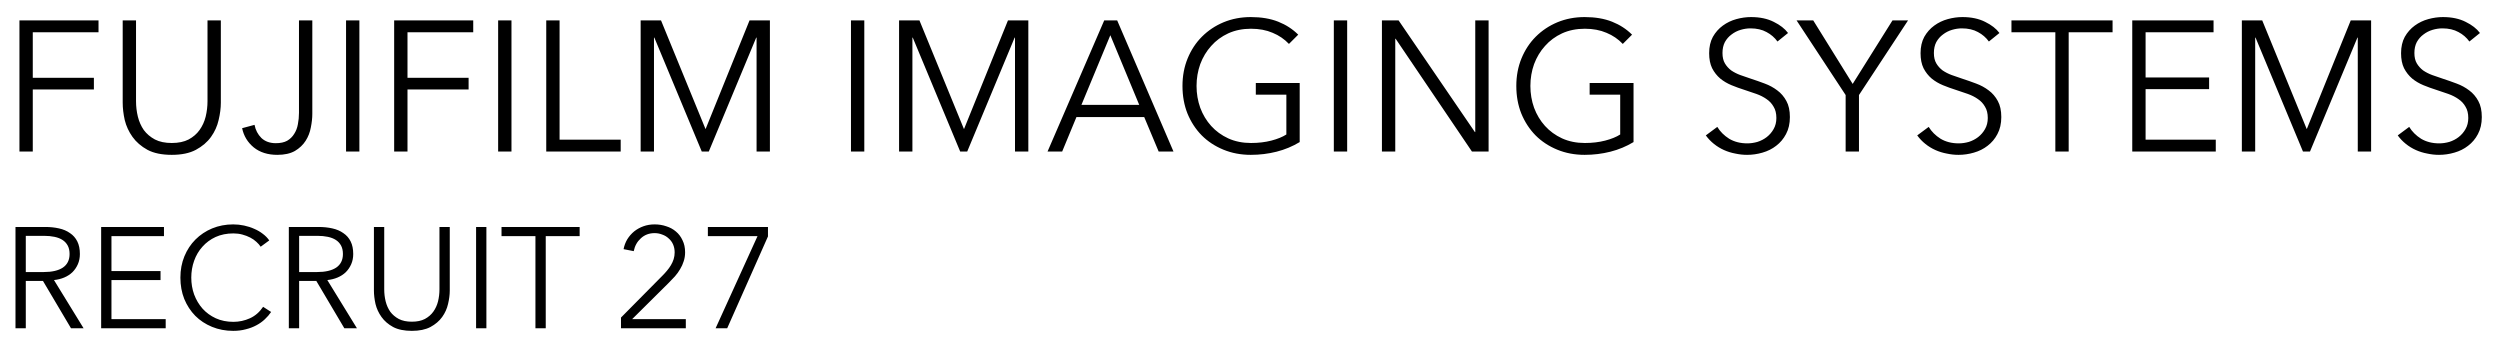
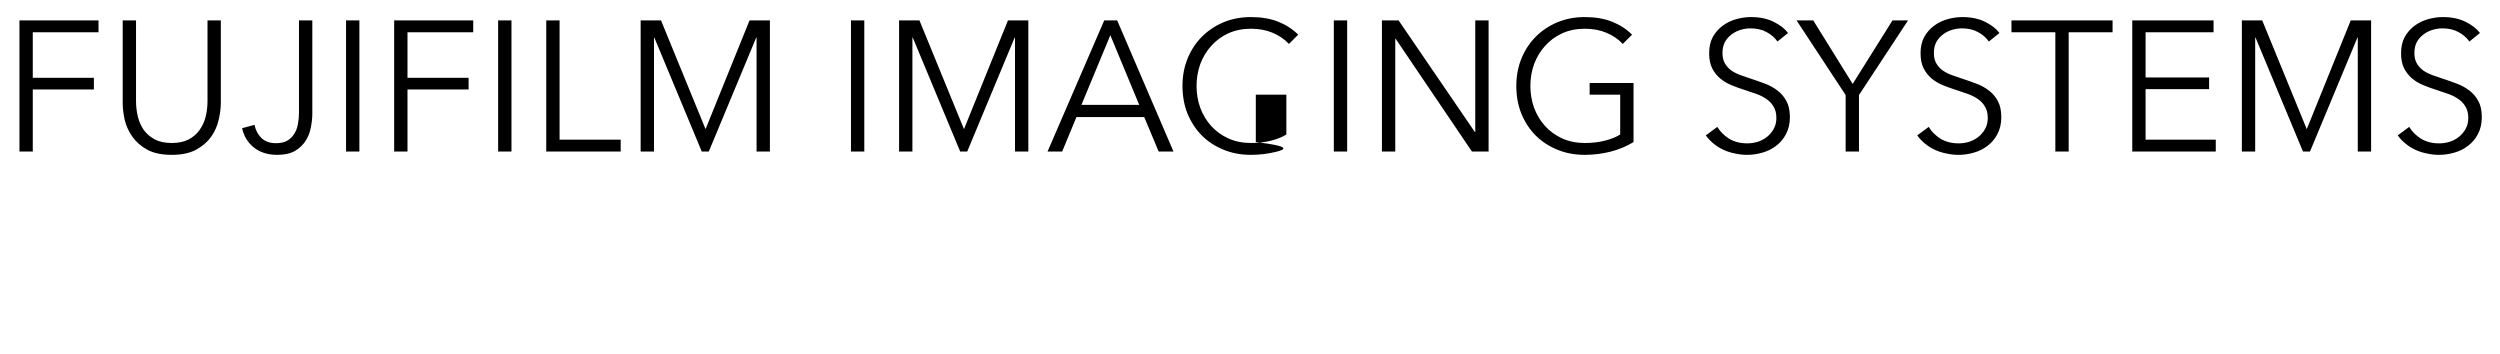
<svg xmlns="http://www.w3.org/2000/svg" width="297" height="42" viewBox="0 0 297 42" fill="none">
-   <path d="M3.894 18H2.31V2.424H11.704V3.832H3.894V9.244H11.154V10.63H3.894V18ZM20.406 18.396C19.232 18.396 18.272 18.198 17.524 17.802C16.776 17.391 16.182 16.878 15.742 16.262C15.302 15.646 14.994 14.979 14.818 14.26C14.656 13.527 14.576 12.837 14.576 12.192V2.424H16.16V12.016C16.16 12.647 16.233 13.263 16.38 13.864C16.526 14.451 16.761 14.979 17.084 15.448C17.421 15.903 17.861 16.277 18.404 16.57C18.946 16.849 19.614 16.988 20.406 16.988C21.198 16.988 21.865 16.849 22.408 16.57C22.95 16.277 23.383 15.903 23.706 15.448C24.043 14.979 24.285 14.451 24.432 13.864C24.578 13.263 24.652 12.647 24.652 12.016V2.424H26.236V12.192C26.236 12.837 26.148 13.527 25.972 14.26C25.81 14.979 25.51 15.646 25.07 16.262C24.63 16.878 24.028 17.391 23.266 17.802C22.518 18.198 21.564 18.396 20.406 18.396ZM30.239 14.832C30.356 15.448 30.628 15.969 31.053 16.394C31.493 16.805 32.065 17.01 32.769 17.01C33.312 17.01 33.759 16.915 34.111 16.724C34.463 16.519 34.742 16.247 34.947 15.91C35.167 15.573 35.313 15.191 35.387 14.766C35.475 14.326 35.519 13.871 35.519 13.402V2.424H37.103V13.512C37.103 14.025 37.044 14.568 36.927 15.14C36.824 15.712 36.619 16.24 36.311 16.724C36.003 17.208 35.578 17.611 35.035 17.934C34.492 18.242 33.795 18.396 32.945 18.396C31.816 18.396 30.884 18.103 30.151 17.516C29.418 16.915 28.956 16.152 28.765 15.228L30.239 14.832ZM42.695 18H41.111V2.424H42.695V18ZM48.41 18H46.826V2.424H56.22V3.832H48.41V9.244H55.67V10.63H48.41V18ZM60.763 18H59.179V2.424H60.763V18ZM66.478 16.592H73.738V18H64.894V2.424H66.478V16.592ZM83.809 15.316H83.831L89.045 2.424H91.465V18H89.881V4.47H89.837L84.205 18H83.369L77.737 4.47H77.693V18H76.109V2.424H78.529L83.809 15.316ZM102.679 18H101.095V2.424H102.679V18ZM114.51 15.316H114.532L119.746 2.424H122.166V18H120.582V4.47H120.538L114.906 18H114.07L108.438 4.47H108.394V18H106.81V2.424H109.23L114.51 15.316ZM126.187 18H124.449L131.181 2.424H132.721L139.409 18H137.649L135.933 13.908H127.881L126.187 18ZM128.475 12.456H135.339L131.907 4.184L128.475 12.456ZM153.128 5.218C152.585 4.646 151.94 4.206 151.192 3.898C150.444 3.575 149.586 3.414 148.618 3.414C147.621 3.414 146.719 3.597 145.912 3.964C145.12 4.331 144.445 4.829 143.888 5.46C143.331 6.076 142.898 6.795 142.59 7.616C142.297 8.437 142.15 9.303 142.15 10.212C142.15 11.121 142.297 11.987 142.59 12.808C142.898 13.629 143.331 14.348 143.888 14.964C144.445 15.58 145.12 16.071 145.912 16.438C146.719 16.805 147.621 16.988 148.618 16.988C149.498 16.988 150.305 16.893 151.038 16.702C151.771 16.511 152.365 16.269 152.82 15.976V11.246H149.19V9.86H154.404V16.878C153.553 17.391 152.637 17.773 151.654 18.022C150.671 18.271 149.652 18.396 148.596 18.396C147.423 18.396 146.337 18.191 145.34 17.78C144.343 17.369 143.485 16.805 142.766 16.086C142.047 15.353 141.483 14.487 141.072 13.49C140.676 12.493 140.478 11.4 140.478 10.212C140.478 9.024 140.683 7.931 141.094 6.934C141.505 5.937 142.069 5.079 142.788 4.36C143.521 3.627 144.379 3.055 145.362 2.644C146.359 2.233 147.437 2.028 148.596 2.028C149.843 2.028 150.928 2.211 151.852 2.578C152.776 2.945 153.568 3.458 154.228 4.118L153.128 5.218ZM160.043 18H158.459V2.424H160.043V18ZM175.217 15.69H175.261V2.424H176.845V18H174.865L165.801 4.602H165.757V18H164.173V2.424H166.153L175.217 15.69ZM192.788 5.218C192.246 4.646 191.6 4.206 190.852 3.898C190.104 3.575 189.246 3.414 188.278 3.414C187.281 3.414 186.379 3.597 185.572 3.964C184.78 4.331 184.106 4.829 183.548 5.46C182.991 6.076 182.558 6.795 182.25 7.616C181.957 8.437 181.81 9.303 181.81 10.212C181.81 11.121 181.957 11.987 182.25 12.808C182.558 13.629 182.991 14.348 183.548 14.964C184.106 15.58 184.78 16.071 185.572 16.438C186.379 16.805 187.281 16.988 188.278 16.988C189.158 16.988 189.965 16.893 190.698 16.702C191.432 16.511 192.026 16.269 192.48 15.976V11.246H188.85V9.86H194.064V16.878C193.214 17.391 192.297 17.773 191.314 18.022C190.332 18.271 189.312 18.396 188.256 18.396C187.083 18.396 185.998 18.191 185 17.78C184.003 17.369 183.145 16.805 182.426 16.086C181.708 15.353 181.143 14.487 180.732 13.49C180.336 12.493 180.138 11.4 180.138 10.212C180.138 9.024 180.344 7.931 180.754 6.934C181.165 5.937 181.73 5.079 182.448 4.36C183.182 3.627 184.04 3.055 185.022 2.644C186.02 2.233 187.098 2.028 188.256 2.028C189.503 2.028 190.588 2.211 191.512 2.578C192.436 2.945 193.228 3.458 193.888 4.118L192.788 5.218ZM211.165 4.932C210.827 4.463 210.395 4.089 209.867 3.81C209.339 3.517 208.701 3.37 207.953 3.37C207.571 3.37 207.183 3.429 206.787 3.546C206.391 3.663 206.031 3.847 205.709 4.096C205.386 4.331 205.122 4.631 204.917 4.998C204.726 5.365 204.631 5.797 204.631 6.296C204.631 6.795 204.726 7.205 204.917 7.528C205.107 7.851 205.357 8.129 205.665 8.364C205.987 8.584 206.347 8.767 206.743 8.914C207.153 9.061 207.579 9.207 208.019 9.354C208.561 9.53 209.104 9.721 209.647 9.926C210.204 10.131 210.703 10.403 211.143 10.74C211.583 11.063 211.942 11.481 212.221 11.994C212.499 12.493 212.639 13.131 212.639 13.908C212.639 14.685 212.485 15.36 212.177 15.932C211.883 16.489 211.495 16.951 211.011 17.318C210.541 17.685 209.999 17.956 209.383 18.132C208.781 18.308 208.173 18.396 207.557 18.396C207.087 18.396 206.618 18.345 206.149 18.242C205.679 18.154 205.232 18.015 204.807 17.824C204.381 17.633 203.985 17.391 203.619 17.098C203.252 16.805 202.929 16.467 202.651 16.086L204.015 15.074C204.352 15.631 204.821 16.101 205.423 16.482C206.039 16.849 206.757 17.032 207.579 17.032C207.975 17.032 208.378 16.973 208.789 16.856C209.199 16.724 209.566 16.533 209.889 16.284C210.226 16.02 210.497 15.705 210.703 15.338C210.923 14.957 211.033 14.517 211.033 14.018C211.033 13.475 210.923 13.028 210.703 12.676C210.497 12.309 210.219 12.009 209.867 11.774C209.515 11.525 209.111 11.319 208.657 11.158C208.202 10.997 207.725 10.835 207.227 10.674C206.713 10.513 206.207 10.329 205.709 10.124C205.21 9.919 204.763 9.655 204.367 9.332C203.971 8.995 203.648 8.584 203.399 8.1C203.164 7.616 203.047 7.022 203.047 6.318C203.047 5.57 203.193 4.925 203.487 4.382C203.795 3.839 204.191 3.392 204.675 3.04C205.159 2.688 205.694 2.431 206.281 2.27C206.867 2.109 207.447 2.028 208.019 2.028C209.075 2.028 209.977 2.219 210.725 2.6C211.473 2.967 212.037 3.407 212.419 3.92L211.165 4.932ZM220.846 18H219.262V11.29L213.432 2.424H215.412L220.098 9.97L224.828 2.424H226.676L220.846 11.29V18ZM236.28 4.932C235.943 4.463 235.51 4.089 234.982 3.81C234.454 3.517 233.816 3.37 233.068 3.37C232.687 3.37 232.298 3.429 231.902 3.546C231.506 3.663 231.147 3.847 230.824 4.096C230.501 4.331 230.237 4.631 230.032 4.998C229.841 5.365 229.746 5.797 229.746 6.296C229.746 6.795 229.841 7.205 230.032 7.528C230.223 7.851 230.472 8.129 230.78 8.364C231.103 8.584 231.462 8.767 231.858 8.914C232.269 9.061 232.694 9.207 233.134 9.354C233.677 9.53 234.219 9.721 234.762 9.926C235.319 10.131 235.818 10.403 236.258 10.74C236.698 11.063 237.057 11.481 237.336 11.994C237.615 12.493 237.754 13.131 237.754 13.908C237.754 14.685 237.6 15.36 237.292 15.932C236.999 16.489 236.61 16.951 236.126 17.318C235.657 17.685 235.114 17.956 234.498 18.132C233.897 18.308 233.288 18.396 232.672 18.396C232.203 18.396 231.733 18.345 231.264 18.242C230.795 18.154 230.347 18.015 229.922 17.824C229.497 17.633 229.101 17.391 228.734 17.098C228.367 16.805 228.045 16.467 227.766 16.086L229.13 15.074C229.467 15.631 229.937 16.101 230.538 16.482C231.154 16.849 231.873 17.032 232.694 17.032C233.09 17.032 233.493 16.973 233.904 16.856C234.315 16.724 234.681 16.533 235.004 16.284C235.341 16.02 235.613 15.705 235.818 15.338C236.038 14.957 236.148 14.517 236.148 14.018C236.148 13.475 236.038 13.028 235.818 12.676C235.613 12.309 235.334 12.009 234.982 11.774C234.63 11.525 234.227 11.319 233.772 11.158C233.317 10.997 232.841 10.835 232.342 10.674C231.829 10.513 231.323 10.329 230.824 10.124C230.325 9.919 229.878 9.655 229.482 9.332C229.086 8.995 228.763 8.584 228.514 8.1C228.279 7.616 228.162 7.022 228.162 6.318C228.162 5.57 228.309 4.925 228.602 4.382C228.91 3.839 229.306 3.392 229.79 3.04C230.274 2.688 230.809 2.431 231.396 2.27C231.983 2.109 232.562 2.028 233.134 2.028C234.19 2.028 235.092 2.219 235.84 2.6C236.588 2.967 237.153 3.407 237.534 3.92L236.28 4.932ZM245.759 18H244.175V3.832H238.961V2.424H250.973V3.832H245.759V18ZM254.896 16.592H263.234V18H253.312V2.424H262.97V3.832H254.896V9.2H262.442V10.586H254.896V16.592ZM274.032 15.316H274.054L279.268 2.424H281.688V18H280.104V4.47H280.06L274.428 18H273.592L267.96 4.47H267.916V18H266.332V2.424H268.752L274.032 15.316ZM293.364 4.932C293.027 4.463 292.594 4.089 292.066 3.81C291.538 3.517 290.9 3.37 290.152 3.37C289.771 3.37 289.382 3.429 288.986 3.546C288.59 3.663 288.231 3.847 287.908 4.096C287.585 4.331 287.321 4.631 287.116 4.998C286.925 5.365 286.83 5.797 286.83 6.296C286.83 6.795 286.925 7.205 287.116 7.528C287.307 7.851 287.556 8.129 287.864 8.364C288.187 8.584 288.546 8.767 288.942 8.914C289.353 9.061 289.778 9.207 290.218 9.354C290.761 9.53 291.303 9.721 291.846 9.926C292.403 10.131 292.902 10.403 293.342 10.74C293.782 11.063 294.141 11.481 294.42 11.994C294.699 12.493 294.838 13.131 294.838 13.908C294.838 14.685 294.684 15.36 294.376 15.932C294.083 16.489 293.694 16.951 293.21 17.318C292.741 17.685 292.198 17.956 291.582 18.132C290.981 18.308 290.372 18.396 289.756 18.396C289.287 18.396 288.817 18.345 288.348 18.242C287.879 18.154 287.431 18.015 287.006 17.824C286.581 17.633 286.185 17.391 285.818 17.098C285.451 16.805 285.129 16.467 284.85 16.086L286.214 15.074C286.551 15.631 287.021 16.101 287.622 16.482C288.238 16.849 288.957 17.032 289.778 17.032C290.174 17.032 290.577 16.973 290.988 16.856C291.399 16.724 291.765 16.533 292.088 16.284C292.425 16.02 292.697 15.705 292.902 15.338C293.122 14.957 293.232 14.517 293.232 14.018C293.232 13.475 293.122 13.028 292.902 12.676C292.697 12.309 292.418 12.009 292.066 11.774C291.714 11.525 291.311 11.319 290.856 11.158C290.401 10.997 289.925 10.835 289.426 10.674C288.913 10.513 288.407 10.329 287.908 10.124C287.409 9.919 286.962 9.655 286.566 9.332C286.17 8.995 285.847 8.584 285.598 8.1C285.363 7.616 285.246 7.022 285.246 6.318C285.246 5.57 285.393 4.925 285.686 4.382C285.994 3.839 286.39 3.392 286.874 3.04C287.358 2.688 287.893 2.431 288.48 2.27C289.067 2.109 289.646 2.028 290.218 2.028C291.274 2.028 292.176 2.219 292.924 2.6C293.672 2.967 294.237 3.407 294.618 3.92L293.364 4.932Z" fill="black" />
-   <path d="M3.064 39H1.84V26.964H5.376C5.966 26.964 6.51 27.021 7.008 27.134C7.518 27.247 7.955 27.434 8.317 27.695C8.691 27.944 8.98 28.273 9.184 28.681C9.388 29.089 9.49 29.588 9.49 30.177C9.49 30.619 9.411 31.021 9.252 31.384C9.094 31.747 8.878 32.064 8.606 32.336C8.334 32.597 8.011 32.806 7.637 32.965C7.263 33.124 6.855 33.226 6.413 33.271L9.932 39H8.436L5.104 33.373H3.064V39ZM3.064 32.319H5.189C6.175 32.319 6.935 32.143 7.467 31.792C8 31.429 8.266 30.891 8.266 30.177C8.266 29.78 8.193 29.446 8.045 29.174C7.898 28.902 7.694 28.681 7.433 28.511C7.173 28.341 6.855 28.216 6.481 28.137C6.107 28.058 5.694 28.018 5.24 28.018H3.064V32.319ZM13.241 37.912H19.684V39H12.017V26.964H19.48V28.052H13.241V32.2H19.072V33.271H13.241V37.912ZM32.209 37.062C32.005 37.368 31.756 37.657 31.462 37.929C31.178 38.201 30.844 38.439 30.459 38.643C30.084 38.847 29.665 39.006 29.201 39.119C28.747 39.244 28.248 39.306 27.704 39.306C26.798 39.306 25.959 39.147 25.189 38.83C24.418 38.513 23.755 38.076 23.2 37.521C22.644 36.954 22.208 36.286 21.89 35.515C21.584 34.744 21.431 33.9 21.431 32.982C21.431 32.064 21.59 31.22 21.907 30.449C22.225 29.678 22.661 29.015 23.216 28.46C23.783 27.893 24.446 27.451 25.206 27.134C25.976 26.817 26.809 26.658 27.704 26.658C28.146 26.658 28.577 26.703 28.997 26.794C29.427 26.885 29.829 27.015 30.203 27.185C30.578 27.344 30.918 27.542 31.224 27.78C31.529 28.007 31.785 28.267 31.988 28.562L30.968 29.31C30.844 29.117 30.674 28.925 30.459 28.732C30.255 28.539 30.011 28.369 29.727 28.222C29.444 28.075 29.133 27.956 28.793 27.865C28.464 27.774 28.107 27.729 27.721 27.729C26.939 27.729 26.237 27.871 25.613 28.154C25.002 28.437 24.48 28.823 24.049 29.31C23.619 29.786 23.29 30.341 23.064 30.976C22.837 31.611 22.724 32.279 22.724 32.982C22.724 33.685 22.837 34.353 23.064 34.988C23.302 35.623 23.636 36.184 24.067 36.671C24.497 37.147 25.018 37.527 25.631 37.81C26.254 38.093 26.951 38.235 27.721 38.235C28.413 38.235 29.07 38.093 29.694 37.81C30.317 37.527 30.838 37.073 31.258 36.45L32.209 37.062ZM35.537 39H34.313V26.964H37.849C38.438 26.964 38.982 27.021 39.481 27.134C39.991 27.247 40.427 27.434 40.79 27.695C41.164 27.944 41.453 28.273 41.657 28.681C41.861 29.089 41.963 29.588 41.963 30.177C41.963 30.619 41.883 31.021 41.725 31.384C41.566 31.747 41.351 32.064 41.079 32.336C40.807 32.597 40.484 32.806 40.11 32.965C39.736 33.124 39.328 33.226 38.886 33.271L42.405 39H40.909L37.577 33.373H35.537V39ZM35.537 32.319H37.662C38.648 32.319 39.407 32.143 39.94 31.792C40.472 31.429 40.739 30.891 40.739 30.177C40.739 29.78 40.665 29.446 40.518 29.174C40.37 28.902 40.166 28.681 39.906 28.511C39.645 28.341 39.328 28.216 38.954 28.137C38.58 28.058 38.166 28.018 37.713 28.018H35.537V32.319ZM48.927 39.306C48.02 39.306 47.278 39.153 46.7 38.847C46.122 38.53 45.663 38.133 45.323 37.657C44.983 37.181 44.745 36.665 44.609 36.11C44.484 35.543 44.422 35.011 44.422 34.512V26.964H45.646V34.376C45.646 34.863 45.702 35.339 45.816 35.804C45.929 36.257 46.11 36.665 46.36 37.028C46.62 37.379 46.96 37.668 47.38 37.895C47.799 38.11 48.315 38.218 48.927 38.218C49.539 38.218 50.054 38.11 50.474 37.895C50.893 37.668 51.227 37.379 51.477 37.028C51.737 36.665 51.924 36.257 52.038 35.804C52.151 35.339 52.208 34.863 52.208 34.376V26.964H53.432V34.512C53.432 35.011 53.364 35.543 53.228 36.11C53.103 36.665 52.871 37.181 52.531 37.657C52.191 38.133 51.726 38.53 51.137 38.847C50.559 39.153 49.822 39.306 48.927 39.306ZM57.783 39H56.559V26.964H57.783V39ZM64.834 39H63.61V28.052H59.581V26.964H68.863V28.052H64.834V39ZM81.475 39H73.774V37.725L78.704 32.744C78.886 32.563 79.061 32.37 79.231 32.166C79.413 31.951 79.571 31.73 79.707 31.503C79.843 31.276 79.951 31.038 80.03 30.789C80.11 30.528 80.149 30.262 80.149 29.99C80.149 29.639 80.087 29.321 79.962 29.038C79.838 28.755 79.662 28.517 79.435 28.324C79.22 28.12 78.965 27.967 78.67 27.865C78.387 27.752 78.087 27.695 77.769 27.695C77.123 27.695 76.579 27.899 76.137 28.307C75.695 28.704 75.412 29.214 75.287 29.837L74.08 29.599C74.16 29.18 74.307 28.789 74.522 28.426C74.749 28.063 75.021 27.752 75.338 27.491C75.667 27.23 76.035 27.026 76.443 26.879C76.851 26.732 77.293 26.658 77.769 26.658C78.257 26.658 78.716 26.732 79.146 26.879C79.588 27.015 79.974 27.225 80.302 27.508C80.631 27.78 80.892 28.126 81.084 28.545C81.288 28.953 81.39 29.429 81.39 29.973C81.39 30.358 81.334 30.715 81.22 31.044C81.118 31.373 80.977 31.684 80.795 31.979C80.625 32.274 80.421 32.557 80.183 32.829C79.945 33.09 79.696 33.35 79.435 33.611L75.1 37.912H81.475V39ZM91.235 28.086L86.39 39H85.013L89.994 28.052H84.095V26.964H91.235V28.086Z" fill="black" />
+   <path d="M3.894 18H2.31V2.424H11.704V3.832H3.894V9.244H11.154V10.63H3.894V18ZM20.406 18.396C19.232 18.396 18.272 18.198 17.524 17.802C16.776 17.391 16.182 16.878 15.742 16.262C15.302 15.646 14.994 14.979 14.818 14.26C14.656 13.527 14.576 12.837 14.576 12.192V2.424H16.16V12.016C16.16 12.647 16.233 13.263 16.38 13.864C16.526 14.451 16.761 14.979 17.084 15.448C17.421 15.903 17.861 16.277 18.404 16.57C18.946 16.849 19.614 16.988 20.406 16.988C21.198 16.988 21.865 16.849 22.408 16.57C22.95 16.277 23.383 15.903 23.706 15.448C24.043 14.979 24.285 14.451 24.432 13.864C24.578 13.263 24.652 12.647 24.652 12.016V2.424H26.236V12.192C26.236 12.837 26.148 13.527 25.972 14.26C25.81 14.979 25.51 15.646 25.07 16.262C24.63 16.878 24.028 17.391 23.266 17.802C22.518 18.198 21.564 18.396 20.406 18.396ZM30.239 14.832C30.356 15.448 30.628 15.969 31.053 16.394C31.493 16.805 32.065 17.01 32.769 17.01C33.312 17.01 33.759 16.915 34.111 16.724C34.463 16.519 34.742 16.247 34.947 15.91C35.167 15.573 35.313 15.191 35.387 14.766C35.475 14.326 35.519 13.871 35.519 13.402V2.424H37.103V13.512C37.103 14.025 37.044 14.568 36.927 15.14C36.824 15.712 36.619 16.24 36.311 16.724C36.003 17.208 35.578 17.611 35.035 17.934C34.492 18.242 33.795 18.396 32.945 18.396C31.816 18.396 30.884 18.103 30.151 17.516C29.418 16.915 28.956 16.152 28.765 15.228L30.239 14.832ZM42.695 18H41.111V2.424H42.695V18ZM48.41 18H46.826V2.424H56.22V3.832H48.41V9.244H55.67V10.63H48.41V18ZM60.763 18H59.179V2.424H60.763V18ZM66.478 16.592H73.738V18H64.894V2.424H66.478V16.592ZM83.809 15.316H83.831L89.045 2.424H91.465V18H89.881V4.47H89.837L84.205 18H83.369L77.737 4.47H77.693V18H76.109V2.424H78.529L83.809 15.316ZM102.679 18H101.095V2.424H102.679V18ZM114.51 15.316H114.532L119.746 2.424H122.166V18H120.582V4.47H120.538L114.906 18H114.07L108.438 4.47H108.394V18H106.81V2.424H109.23L114.51 15.316ZM126.187 18H124.449L131.181 2.424H132.721L139.409 18H137.649L135.933 13.908H127.881L126.187 18ZM128.475 12.456H135.339L131.907 4.184L128.475 12.456ZM153.128 5.218C152.585 4.646 151.94 4.206 151.192 3.898C150.444 3.575 149.586 3.414 148.618 3.414C147.621 3.414 146.719 3.597 145.912 3.964C145.12 4.331 144.445 4.829 143.888 5.46C143.331 6.076 142.898 6.795 142.59 7.616C142.297 8.437 142.15 9.303 142.15 10.212C142.15 11.121 142.297 11.987 142.59 12.808C142.898 13.629 143.331 14.348 143.888 14.964C144.445 15.58 145.12 16.071 145.912 16.438C146.719 16.805 147.621 16.988 148.618 16.988C149.498 16.988 150.305 16.893 151.038 16.702C151.771 16.511 152.365 16.269 152.82 15.976V11.246H149.19V9.86V16.878C153.553 17.391 152.637 17.773 151.654 18.022C150.671 18.271 149.652 18.396 148.596 18.396C147.423 18.396 146.337 18.191 145.34 17.78C144.343 17.369 143.485 16.805 142.766 16.086C142.047 15.353 141.483 14.487 141.072 13.49C140.676 12.493 140.478 11.4 140.478 10.212C140.478 9.024 140.683 7.931 141.094 6.934C141.505 5.937 142.069 5.079 142.788 4.36C143.521 3.627 144.379 3.055 145.362 2.644C146.359 2.233 147.437 2.028 148.596 2.028C149.843 2.028 150.928 2.211 151.852 2.578C152.776 2.945 153.568 3.458 154.228 4.118L153.128 5.218ZM160.043 18H158.459V2.424H160.043V18ZM175.217 15.69H175.261V2.424H176.845V18H174.865L165.801 4.602H165.757V18H164.173V2.424H166.153L175.217 15.69ZM192.788 5.218C192.246 4.646 191.6 4.206 190.852 3.898C190.104 3.575 189.246 3.414 188.278 3.414C187.281 3.414 186.379 3.597 185.572 3.964C184.78 4.331 184.106 4.829 183.548 5.46C182.991 6.076 182.558 6.795 182.25 7.616C181.957 8.437 181.81 9.303 181.81 10.212C181.81 11.121 181.957 11.987 182.25 12.808C182.558 13.629 182.991 14.348 183.548 14.964C184.106 15.58 184.78 16.071 185.572 16.438C186.379 16.805 187.281 16.988 188.278 16.988C189.158 16.988 189.965 16.893 190.698 16.702C191.432 16.511 192.026 16.269 192.48 15.976V11.246H188.85V9.86H194.064V16.878C193.214 17.391 192.297 17.773 191.314 18.022C190.332 18.271 189.312 18.396 188.256 18.396C187.083 18.396 185.998 18.191 185 17.78C184.003 17.369 183.145 16.805 182.426 16.086C181.708 15.353 181.143 14.487 180.732 13.49C180.336 12.493 180.138 11.4 180.138 10.212C180.138 9.024 180.344 7.931 180.754 6.934C181.165 5.937 181.73 5.079 182.448 4.36C183.182 3.627 184.04 3.055 185.022 2.644C186.02 2.233 187.098 2.028 188.256 2.028C189.503 2.028 190.588 2.211 191.512 2.578C192.436 2.945 193.228 3.458 193.888 4.118L192.788 5.218ZM211.165 4.932C210.827 4.463 210.395 4.089 209.867 3.81C209.339 3.517 208.701 3.37 207.953 3.37C207.571 3.37 207.183 3.429 206.787 3.546C206.391 3.663 206.031 3.847 205.709 4.096C205.386 4.331 205.122 4.631 204.917 4.998C204.726 5.365 204.631 5.797 204.631 6.296C204.631 6.795 204.726 7.205 204.917 7.528C205.107 7.851 205.357 8.129 205.665 8.364C205.987 8.584 206.347 8.767 206.743 8.914C207.153 9.061 207.579 9.207 208.019 9.354C208.561 9.53 209.104 9.721 209.647 9.926C210.204 10.131 210.703 10.403 211.143 10.74C211.583 11.063 211.942 11.481 212.221 11.994C212.499 12.493 212.639 13.131 212.639 13.908C212.639 14.685 212.485 15.36 212.177 15.932C211.883 16.489 211.495 16.951 211.011 17.318C210.541 17.685 209.999 17.956 209.383 18.132C208.781 18.308 208.173 18.396 207.557 18.396C207.087 18.396 206.618 18.345 206.149 18.242C205.679 18.154 205.232 18.015 204.807 17.824C204.381 17.633 203.985 17.391 203.619 17.098C203.252 16.805 202.929 16.467 202.651 16.086L204.015 15.074C204.352 15.631 204.821 16.101 205.423 16.482C206.039 16.849 206.757 17.032 207.579 17.032C207.975 17.032 208.378 16.973 208.789 16.856C209.199 16.724 209.566 16.533 209.889 16.284C210.226 16.02 210.497 15.705 210.703 15.338C210.923 14.957 211.033 14.517 211.033 14.018C211.033 13.475 210.923 13.028 210.703 12.676C210.497 12.309 210.219 12.009 209.867 11.774C209.515 11.525 209.111 11.319 208.657 11.158C208.202 10.997 207.725 10.835 207.227 10.674C206.713 10.513 206.207 10.329 205.709 10.124C205.21 9.919 204.763 9.655 204.367 9.332C203.971 8.995 203.648 8.584 203.399 8.1C203.164 7.616 203.047 7.022 203.047 6.318C203.047 5.57 203.193 4.925 203.487 4.382C203.795 3.839 204.191 3.392 204.675 3.04C205.159 2.688 205.694 2.431 206.281 2.27C206.867 2.109 207.447 2.028 208.019 2.028C209.075 2.028 209.977 2.219 210.725 2.6C211.473 2.967 212.037 3.407 212.419 3.92L211.165 4.932ZM220.846 18H219.262V11.29L213.432 2.424H215.412L220.098 9.97L224.828 2.424H226.676L220.846 11.29V18ZM236.28 4.932C235.943 4.463 235.51 4.089 234.982 3.81C234.454 3.517 233.816 3.37 233.068 3.37C232.687 3.37 232.298 3.429 231.902 3.546C231.506 3.663 231.147 3.847 230.824 4.096C230.501 4.331 230.237 4.631 230.032 4.998C229.841 5.365 229.746 5.797 229.746 6.296C229.746 6.795 229.841 7.205 230.032 7.528C230.223 7.851 230.472 8.129 230.78 8.364C231.103 8.584 231.462 8.767 231.858 8.914C232.269 9.061 232.694 9.207 233.134 9.354C233.677 9.53 234.219 9.721 234.762 9.926C235.319 10.131 235.818 10.403 236.258 10.74C236.698 11.063 237.057 11.481 237.336 11.994C237.615 12.493 237.754 13.131 237.754 13.908C237.754 14.685 237.6 15.36 237.292 15.932C236.999 16.489 236.61 16.951 236.126 17.318C235.657 17.685 235.114 17.956 234.498 18.132C233.897 18.308 233.288 18.396 232.672 18.396C232.203 18.396 231.733 18.345 231.264 18.242C230.795 18.154 230.347 18.015 229.922 17.824C229.497 17.633 229.101 17.391 228.734 17.098C228.367 16.805 228.045 16.467 227.766 16.086L229.13 15.074C229.467 15.631 229.937 16.101 230.538 16.482C231.154 16.849 231.873 17.032 232.694 17.032C233.09 17.032 233.493 16.973 233.904 16.856C234.315 16.724 234.681 16.533 235.004 16.284C235.341 16.02 235.613 15.705 235.818 15.338C236.038 14.957 236.148 14.517 236.148 14.018C236.148 13.475 236.038 13.028 235.818 12.676C235.613 12.309 235.334 12.009 234.982 11.774C234.63 11.525 234.227 11.319 233.772 11.158C233.317 10.997 232.841 10.835 232.342 10.674C231.829 10.513 231.323 10.329 230.824 10.124C230.325 9.919 229.878 9.655 229.482 9.332C229.086 8.995 228.763 8.584 228.514 8.1C228.279 7.616 228.162 7.022 228.162 6.318C228.162 5.57 228.309 4.925 228.602 4.382C228.91 3.839 229.306 3.392 229.79 3.04C230.274 2.688 230.809 2.431 231.396 2.27C231.983 2.109 232.562 2.028 233.134 2.028C234.19 2.028 235.092 2.219 235.84 2.6C236.588 2.967 237.153 3.407 237.534 3.92L236.28 4.932ZM245.759 18H244.175V3.832H238.961V2.424H250.973V3.832H245.759V18ZM254.896 16.592H263.234V18H253.312V2.424H262.97V3.832H254.896V9.2H262.442V10.586H254.896V16.592ZM274.032 15.316H274.054L279.268 2.424H281.688V18H280.104V4.47H280.06L274.428 18H273.592L267.96 4.47H267.916V18H266.332V2.424H268.752L274.032 15.316ZM293.364 4.932C293.027 4.463 292.594 4.089 292.066 3.81C291.538 3.517 290.9 3.37 290.152 3.37C289.771 3.37 289.382 3.429 288.986 3.546C288.59 3.663 288.231 3.847 287.908 4.096C287.585 4.331 287.321 4.631 287.116 4.998C286.925 5.365 286.83 5.797 286.83 6.296C286.83 6.795 286.925 7.205 287.116 7.528C287.307 7.851 287.556 8.129 287.864 8.364C288.187 8.584 288.546 8.767 288.942 8.914C289.353 9.061 289.778 9.207 290.218 9.354C290.761 9.53 291.303 9.721 291.846 9.926C292.403 10.131 292.902 10.403 293.342 10.74C293.782 11.063 294.141 11.481 294.42 11.994C294.699 12.493 294.838 13.131 294.838 13.908C294.838 14.685 294.684 15.36 294.376 15.932C294.083 16.489 293.694 16.951 293.21 17.318C292.741 17.685 292.198 17.956 291.582 18.132C290.981 18.308 290.372 18.396 289.756 18.396C289.287 18.396 288.817 18.345 288.348 18.242C287.879 18.154 287.431 18.015 287.006 17.824C286.581 17.633 286.185 17.391 285.818 17.098C285.451 16.805 285.129 16.467 284.85 16.086L286.214 15.074C286.551 15.631 287.021 16.101 287.622 16.482C288.238 16.849 288.957 17.032 289.778 17.032C290.174 17.032 290.577 16.973 290.988 16.856C291.399 16.724 291.765 16.533 292.088 16.284C292.425 16.02 292.697 15.705 292.902 15.338C293.122 14.957 293.232 14.517 293.232 14.018C293.232 13.475 293.122 13.028 292.902 12.676C292.697 12.309 292.418 12.009 292.066 11.774C291.714 11.525 291.311 11.319 290.856 11.158C290.401 10.997 289.925 10.835 289.426 10.674C288.913 10.513 288.407 10.329 287.908 10.124C287.409 9.919 286.962 9.655 286.566 9.332C286.17 8.995 285.847 8.584 285.598 8.1C285.363 7.616 285.246 7.022 285.246 6.318C285.246 5.57 285.393 4.925 285.686 4.382C285.994 3.839 286.39 3.392 286.874 3.04C287.358 2.688 287.893 2.431 288.48 2.27C289.067 2.109 289.646 2.028 290.218 2.028C291.274 2.028 292.176 2.219 292.924 2.6C293.672 2.967 294.237 3.407 294.618 3.92L293.364 4.932Z" fill="black" />
</svg>